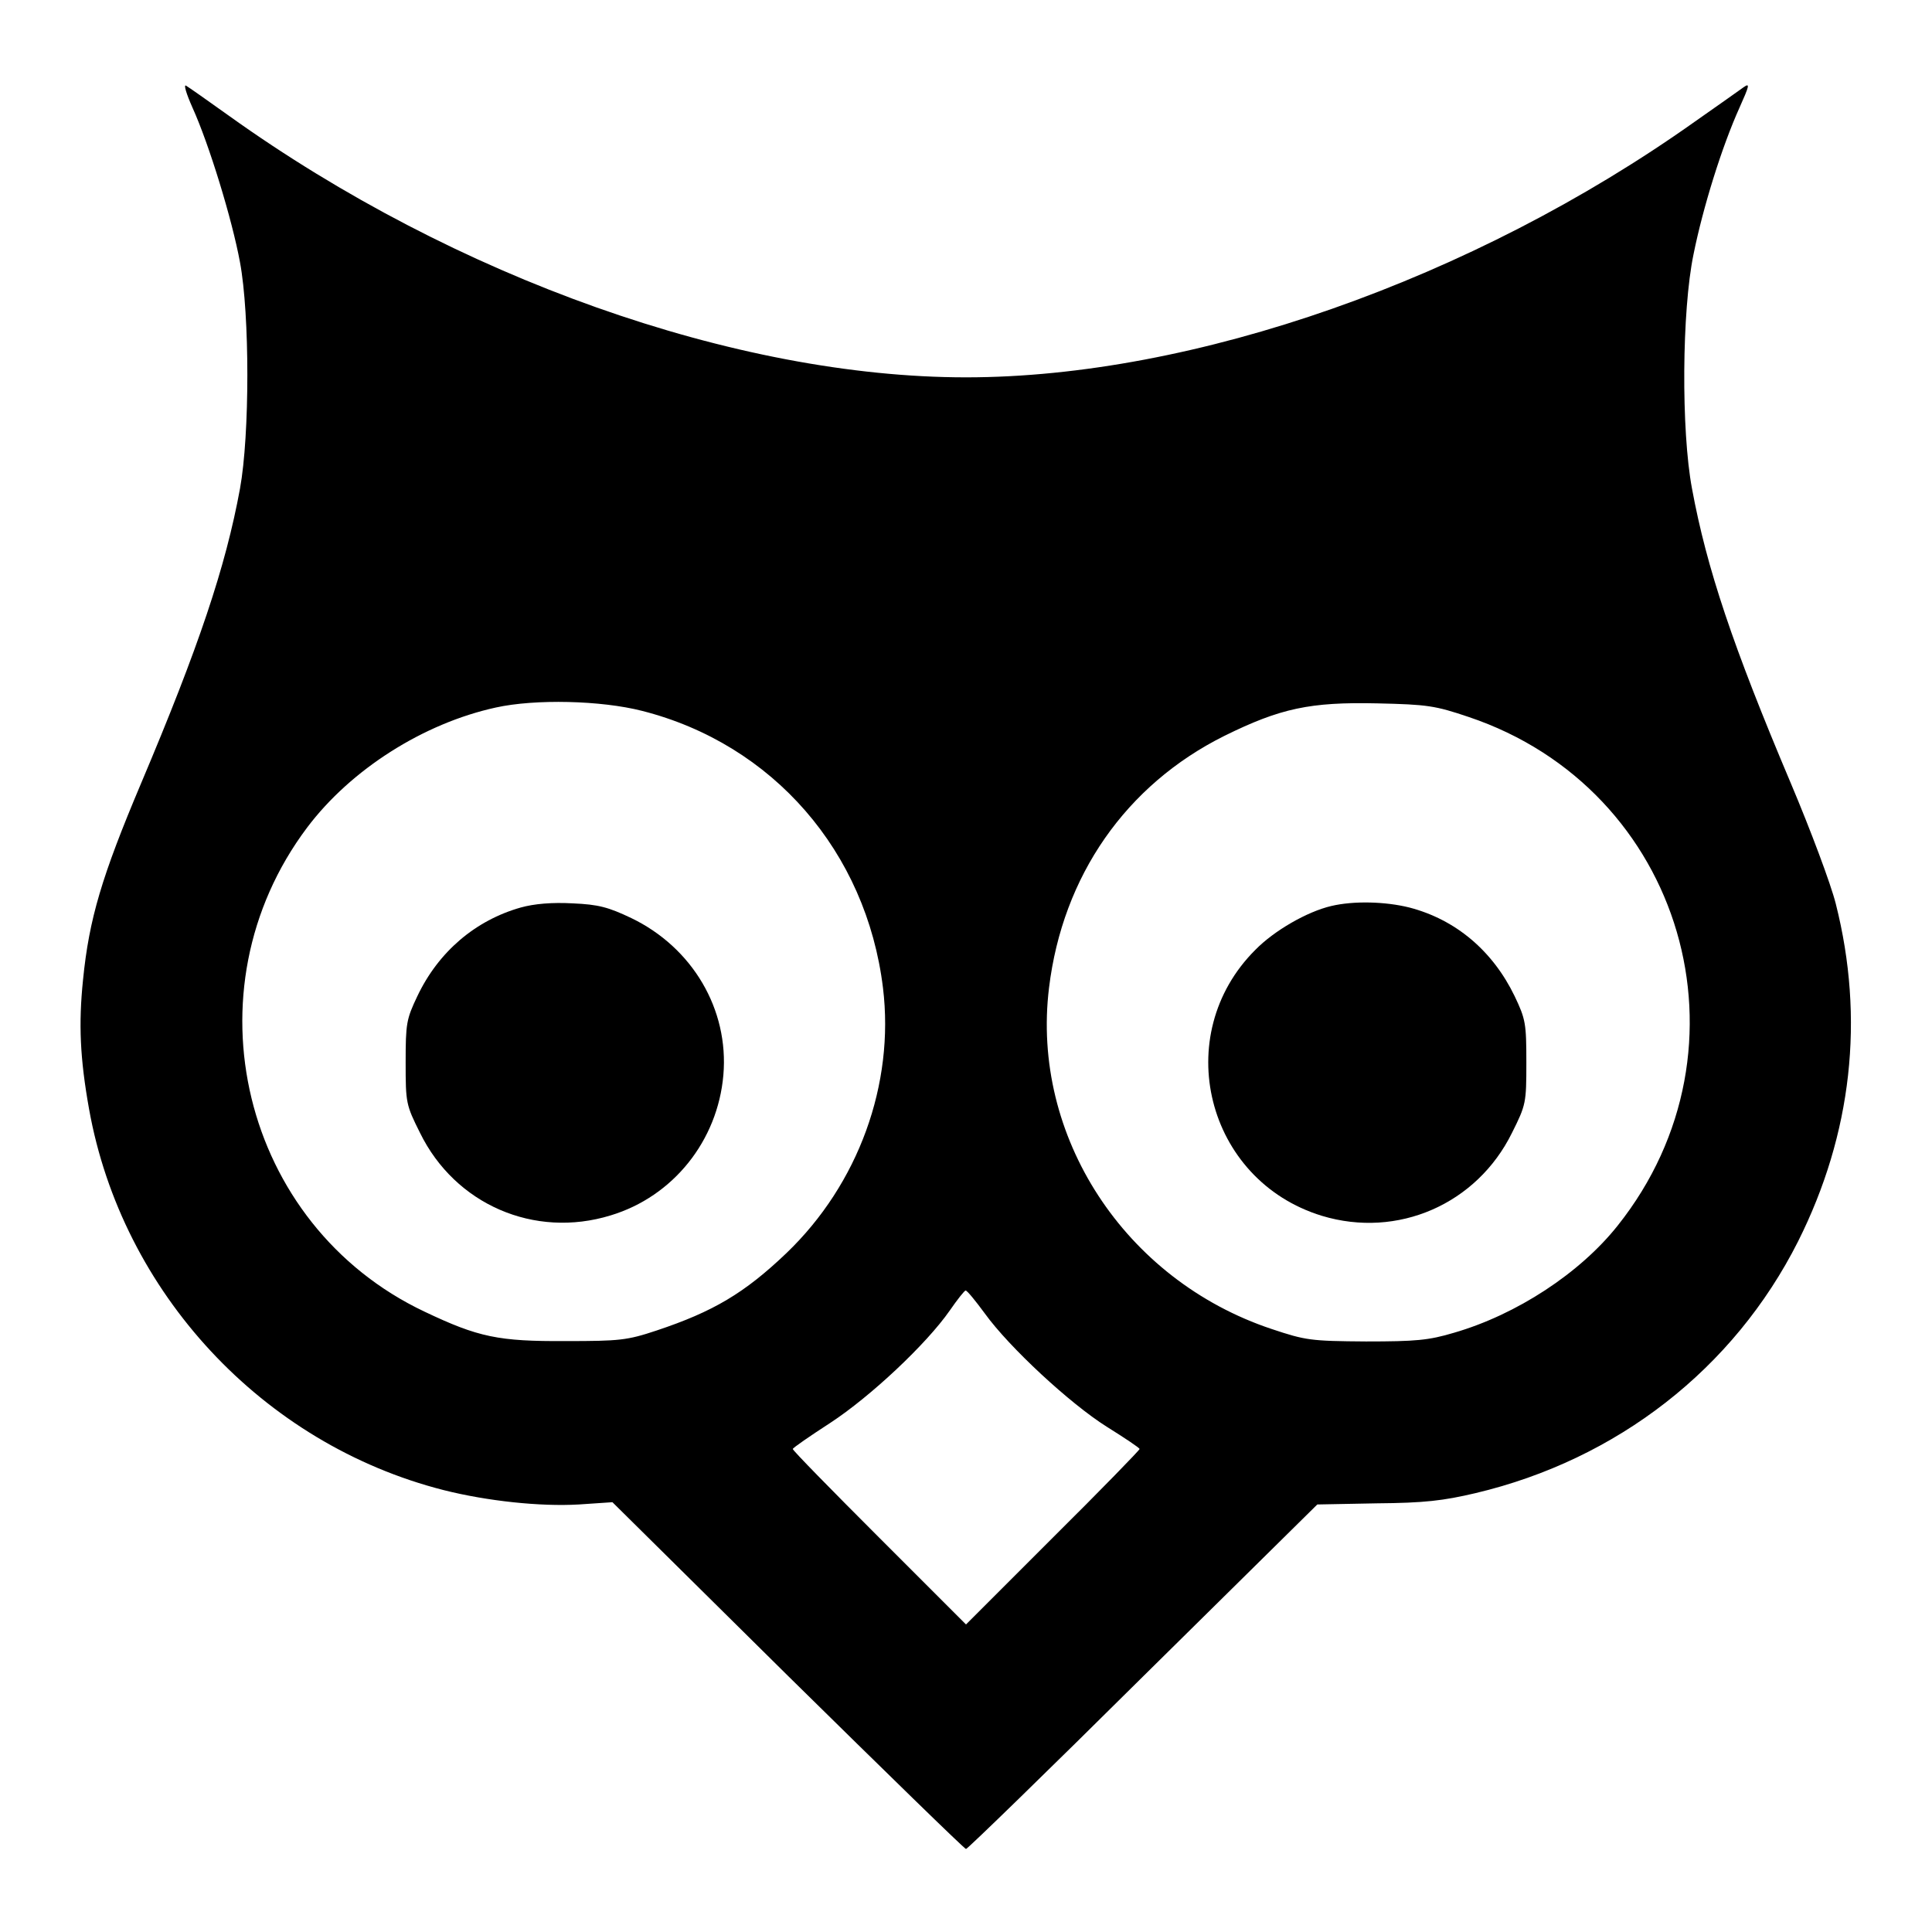
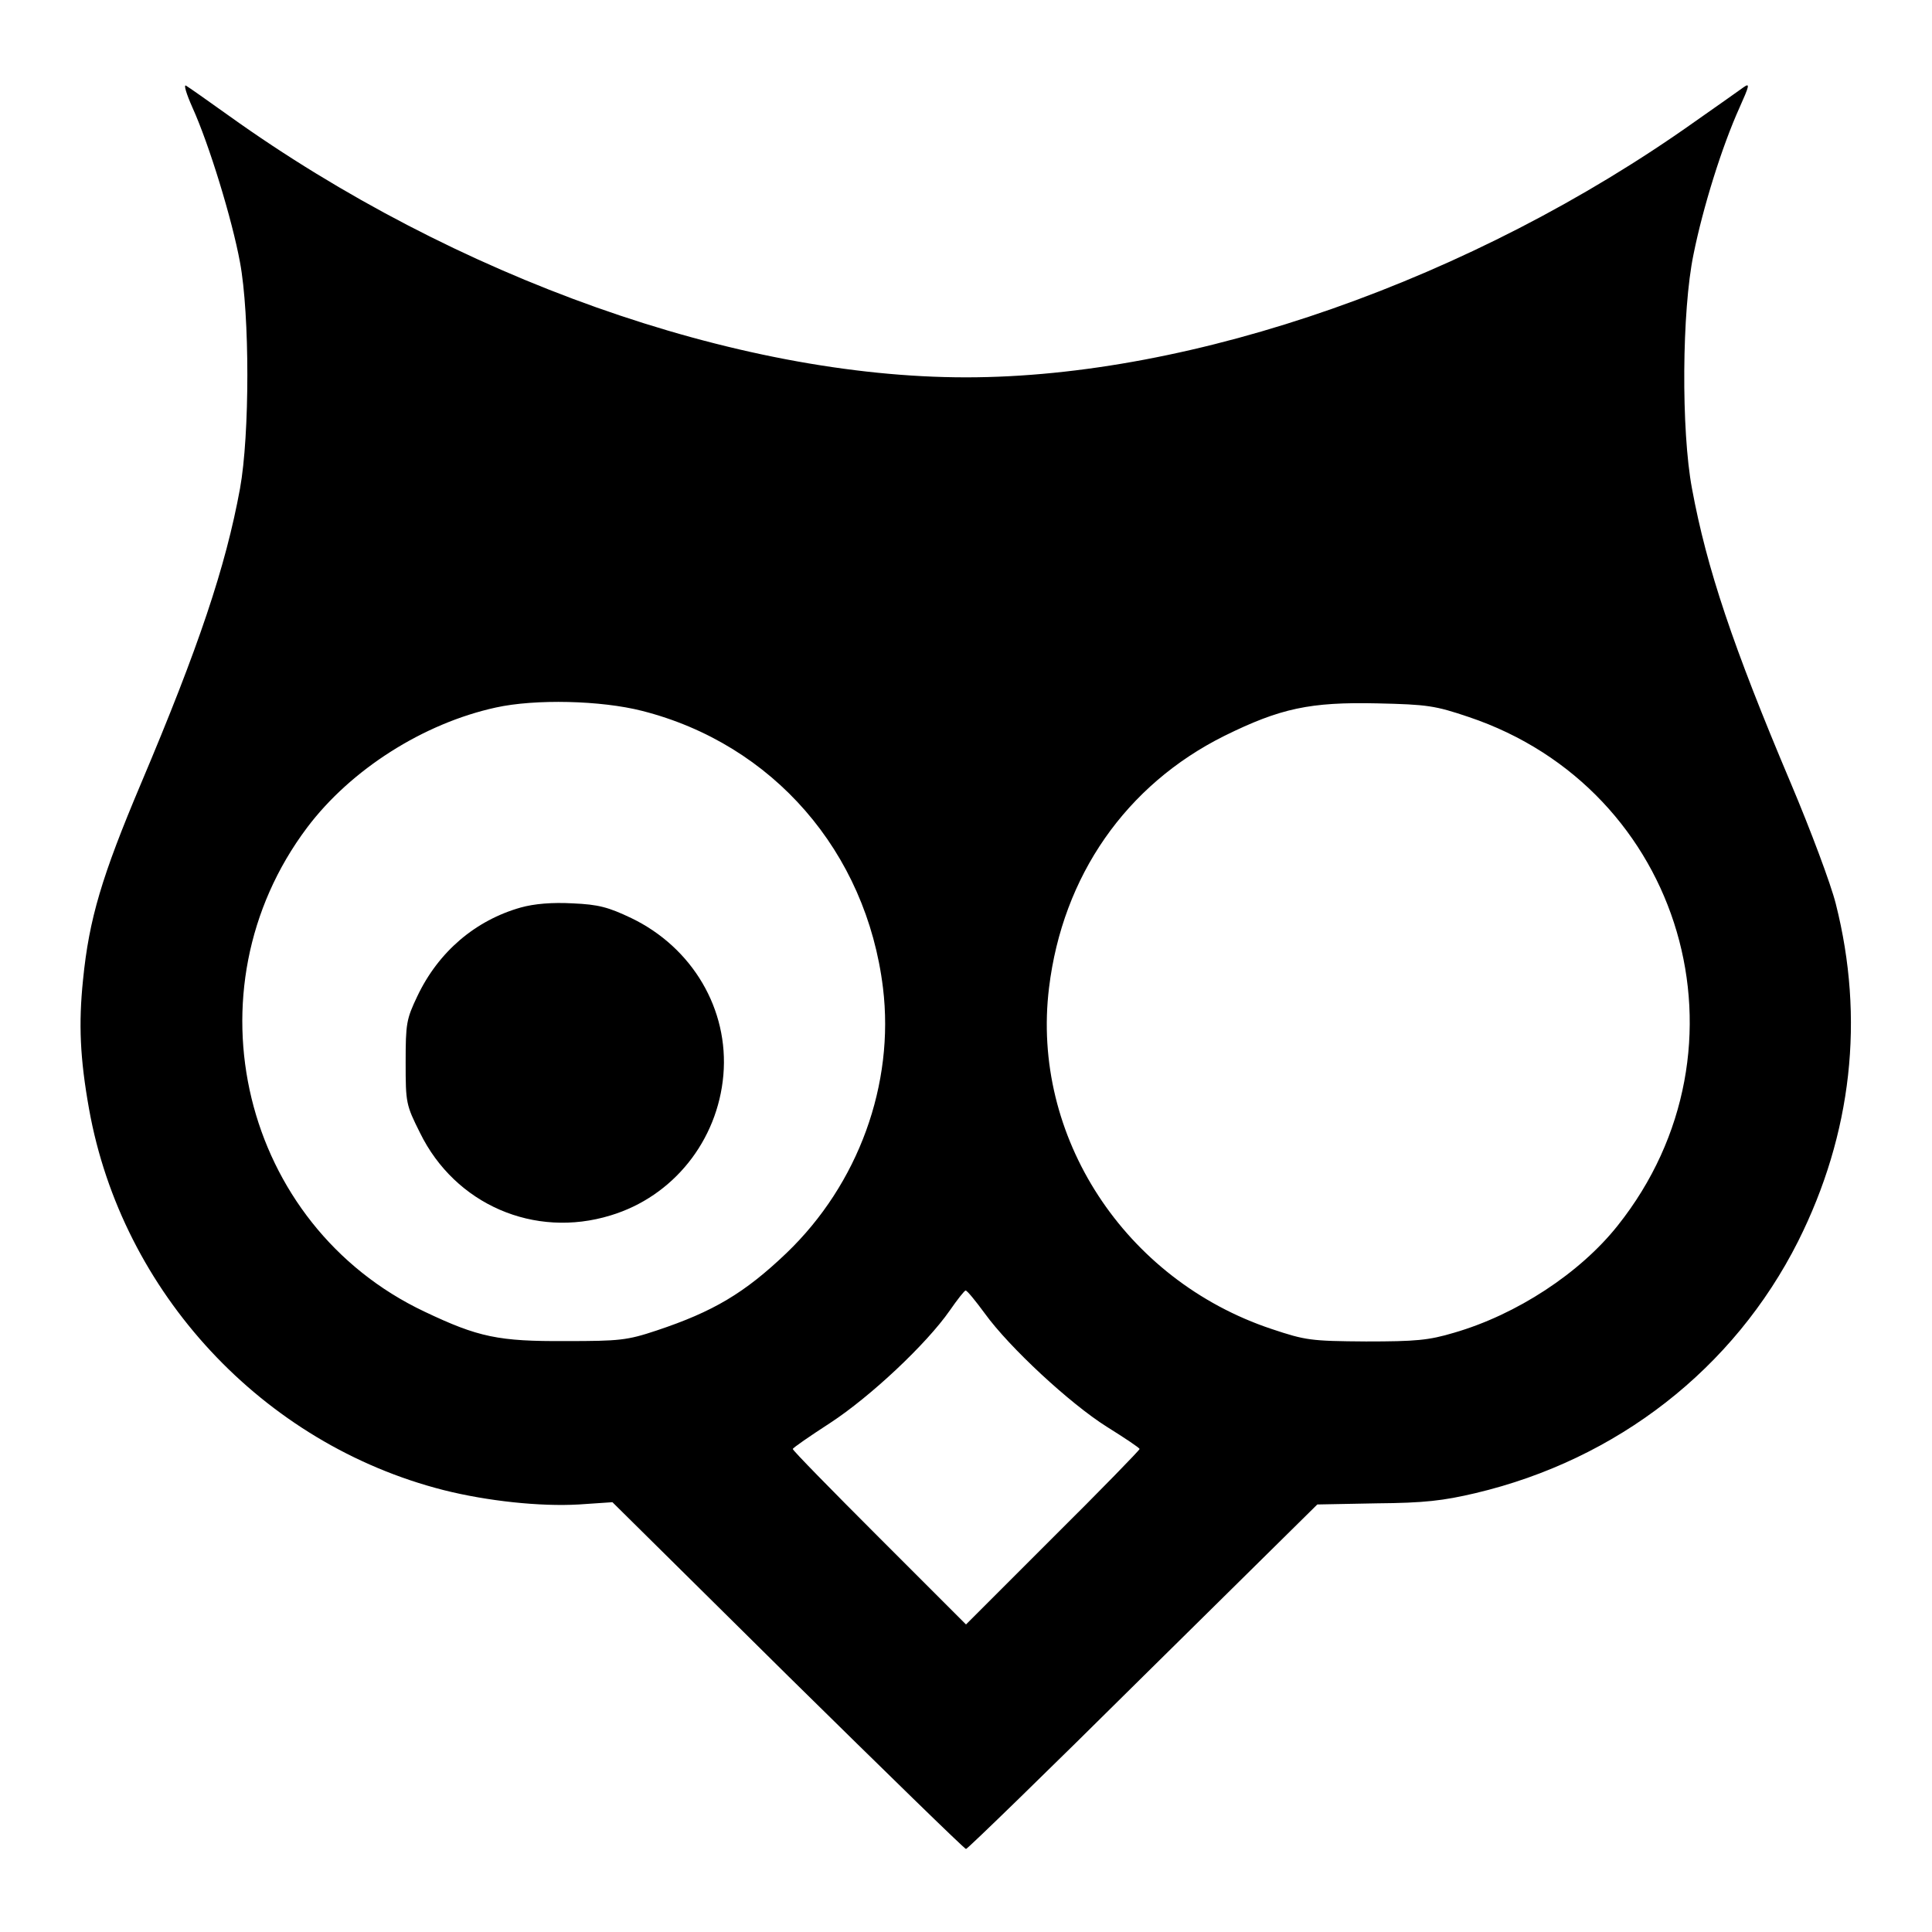
<svg xmlns="http://www.w3.org/2000/svg" version="1.0" width="512pt" height="512pt" viewBox="0 0 512 512" preserveAspectRatio="xMidYMid meet">
  <g transform="translate(0,512) scale(0.1,-0.1)" fill="#000000" stroke="none">
    <path d="M510 4835 c44 -97 105 -296 126 -410 26 -139 26 -457 0 -600 -38 -207 -109 -419 -263 -783 -103 -244 -137 -357 -153 -519 -12 -116 -8 -208 16 -342 87 -486 460 -888 940 -1010 115 -29 256 -44 358 -38 l89 6 465 -460 c256 -252 468 -459 472 -459 4 0 215 205 469 457 l462 456 157 3 c127 1 177 7 262 27 376 89 685 330 855 667 143 285 177 591 100 895 -13 52 -67 196 -119 319 -154 364 -223 570 -262 781 -29 154 -27 472 4 621 25 124 75 285 122 389 26 58 28 66 11 54 -11 -8 -69 -49 -129 -91 -590 -419 -1329 -678 -1932 -678 -609 0 -1354 264 -1953 693 -56 40 -107 76 -114 80 -7 4 1 -22 17 -58z m1192 -1599 c346 -88 594 -373 638 -734 31 -255 -65 -520 -256 -703 -111 -106 -194 -155 -344 -205 -78 -26 -98 -28 -240 -28 -179 -1 -232 10 -375 78 -484 229 -635 852 -311 1283 116 154 308 276 500 318 104 23 279 19 388 -9z m2190 -16 c569 -191 770 -877 395 -1348 -100 -126 -268 -236 -434 -284 -67 -20 -101 -23 -233 -23 -147 1 -160 3 -250 33 -390 130 -638 511 -590 904 36 297 204 538 465 668 148 73 227 90 405 86 133 -3 153 -6 242 -36z m-1282 -1581 c65 -90 226 -239 323 -300 48 -30 87 -56 87 -59 0 -3 -103 -109 -230 -235 l-230 -230 -230 230 c-126 126 -230 232 -229 235 0 3 45 34 99 69 107 70 255 209 317 298 20 29 39 53 42 53 4 0 26 -27 51 -61z" />
    <path d="M1380 2715 c-120 -34 -218 -117 -274 -235 -29 -61 -31 -72 -31 -176 0 -107 1 -112 38 -186 93 -190 303 -281 505 -219 166 50 284 198 299 372 15 174 -82 338 -244 416 -61 29 -87 36 -155 39 -55 3 -102 -1 -138 -11z" />
-     <path d="M3528 2719 c-64 -15 -151 -65 -201 -116 -227 -226 -131 -611 176 -705 201 -61 411 31 504 220 37 74 38 79 38 186 0 104 -2 115 -31 176 -58 120 -156 203 -279 235 -64 16 -148 18 -207 4z" />
  </g>
</svg>